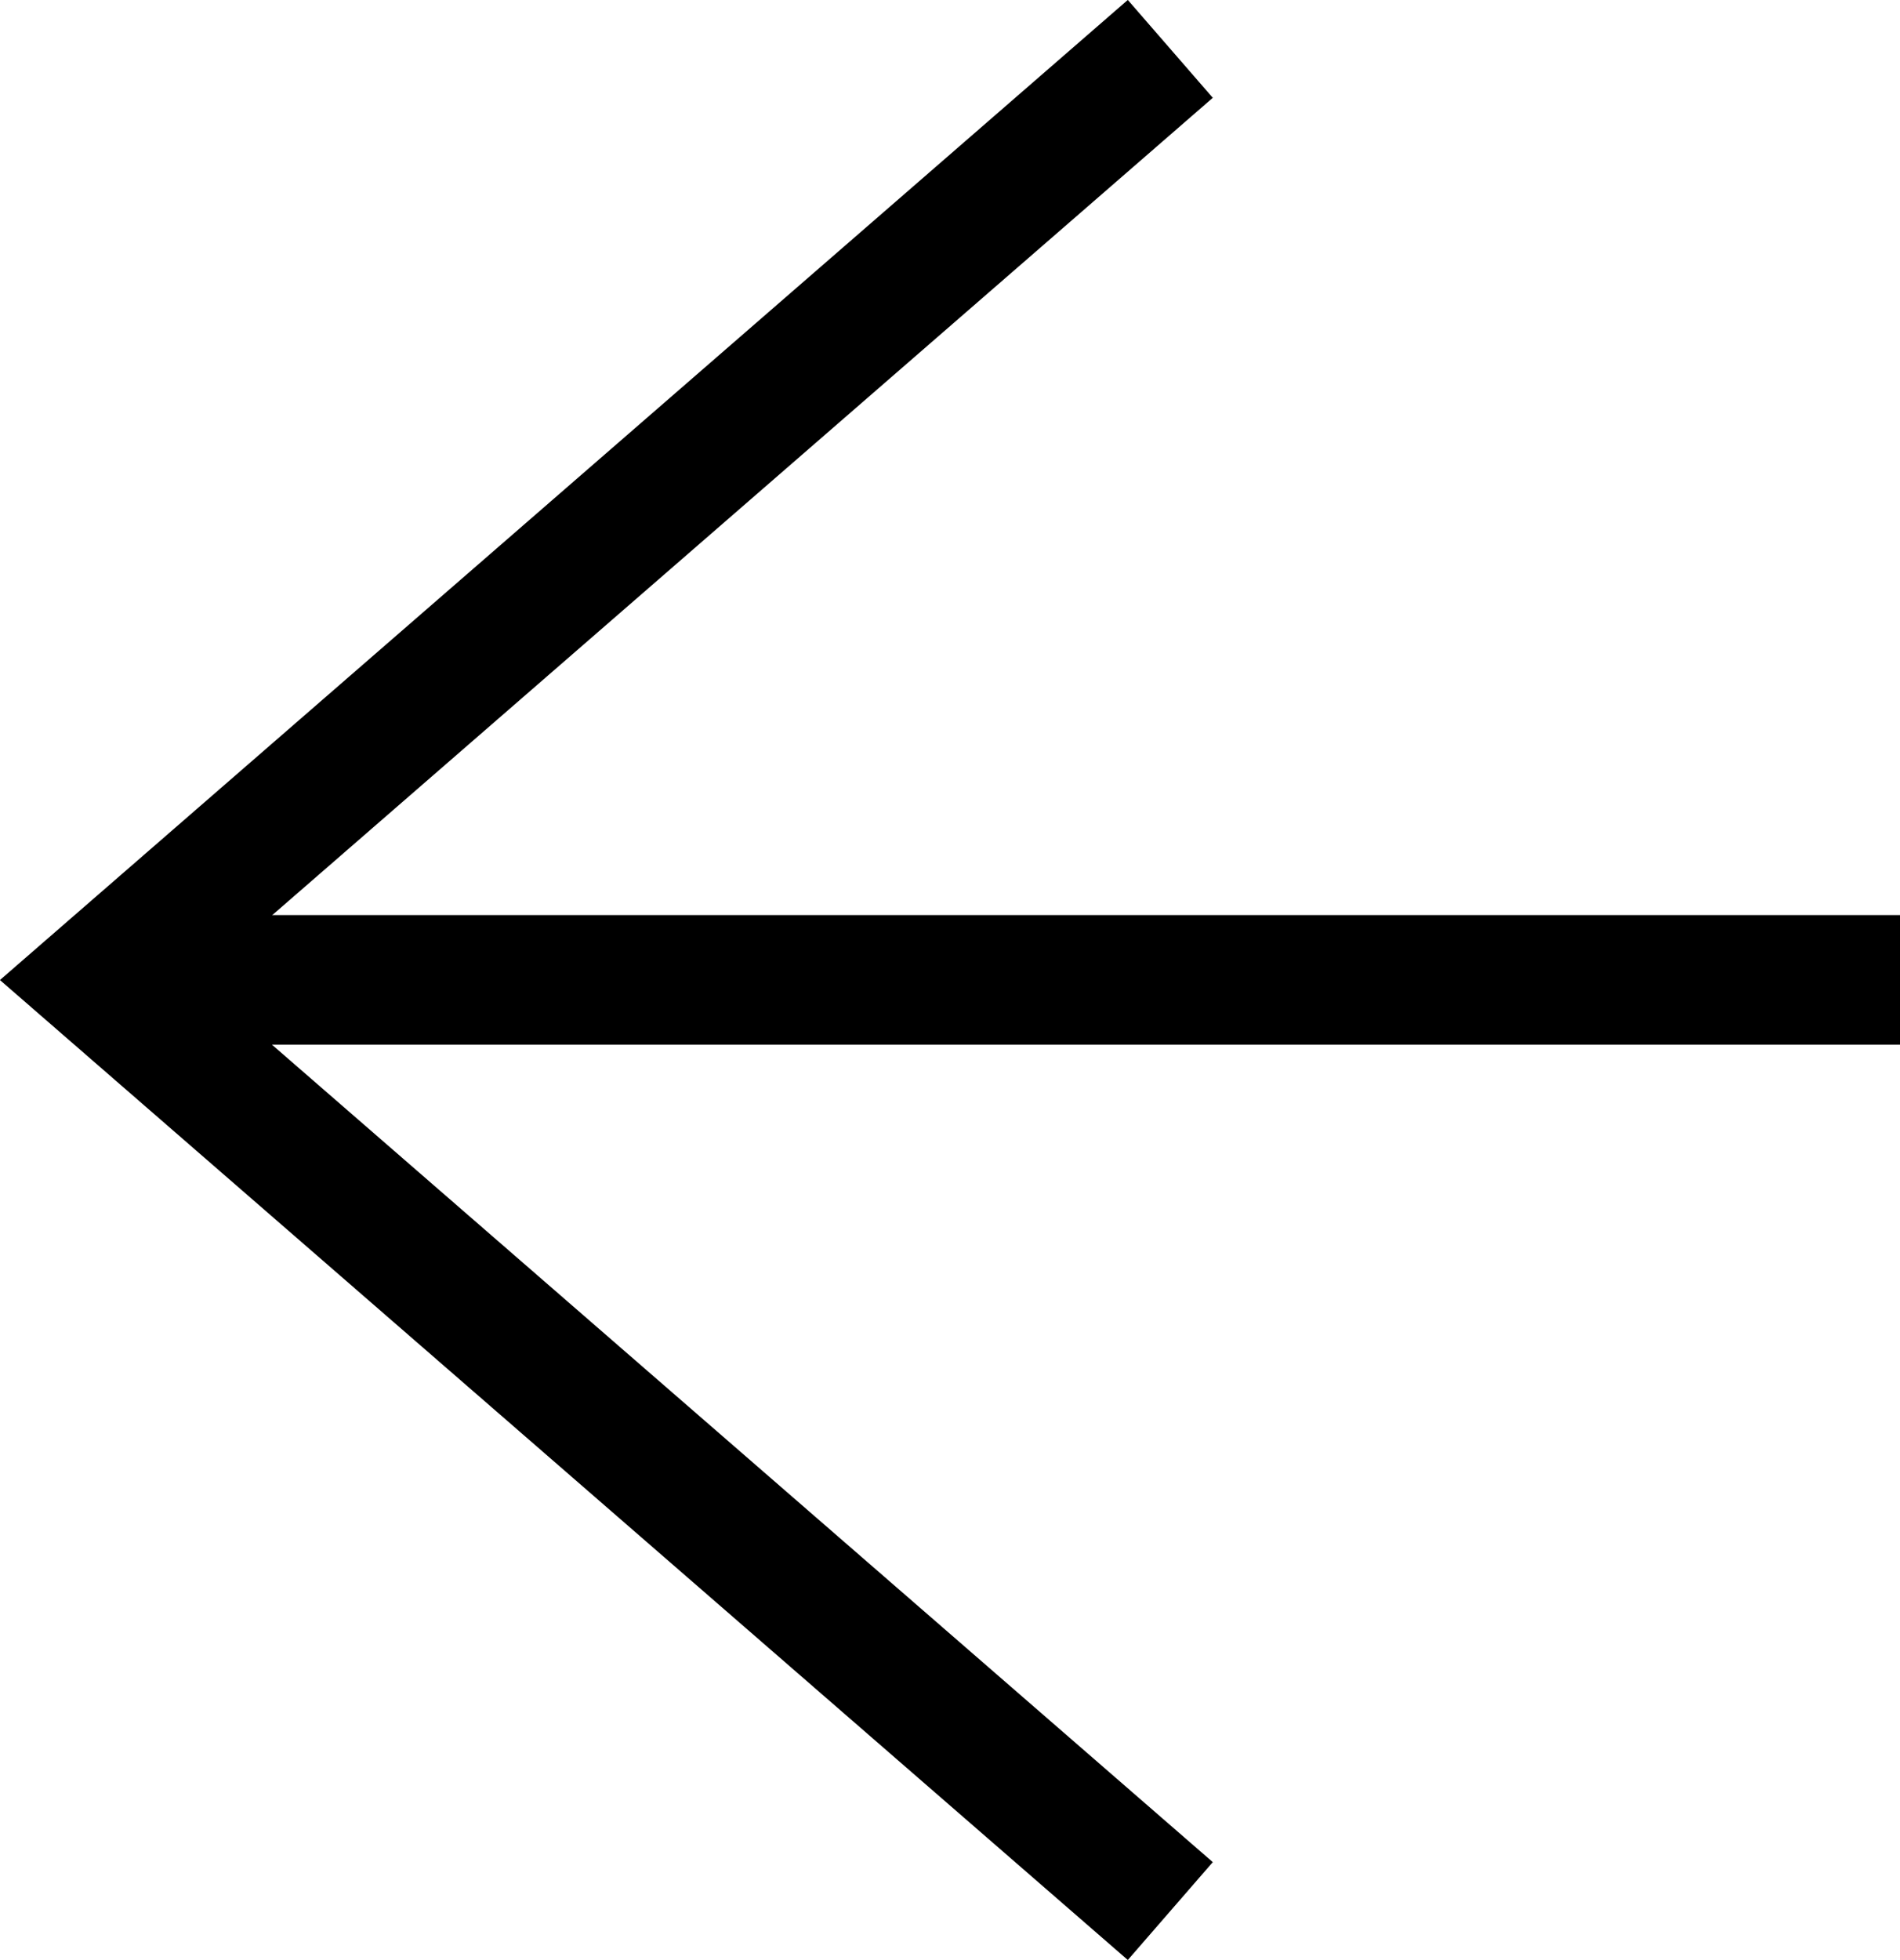
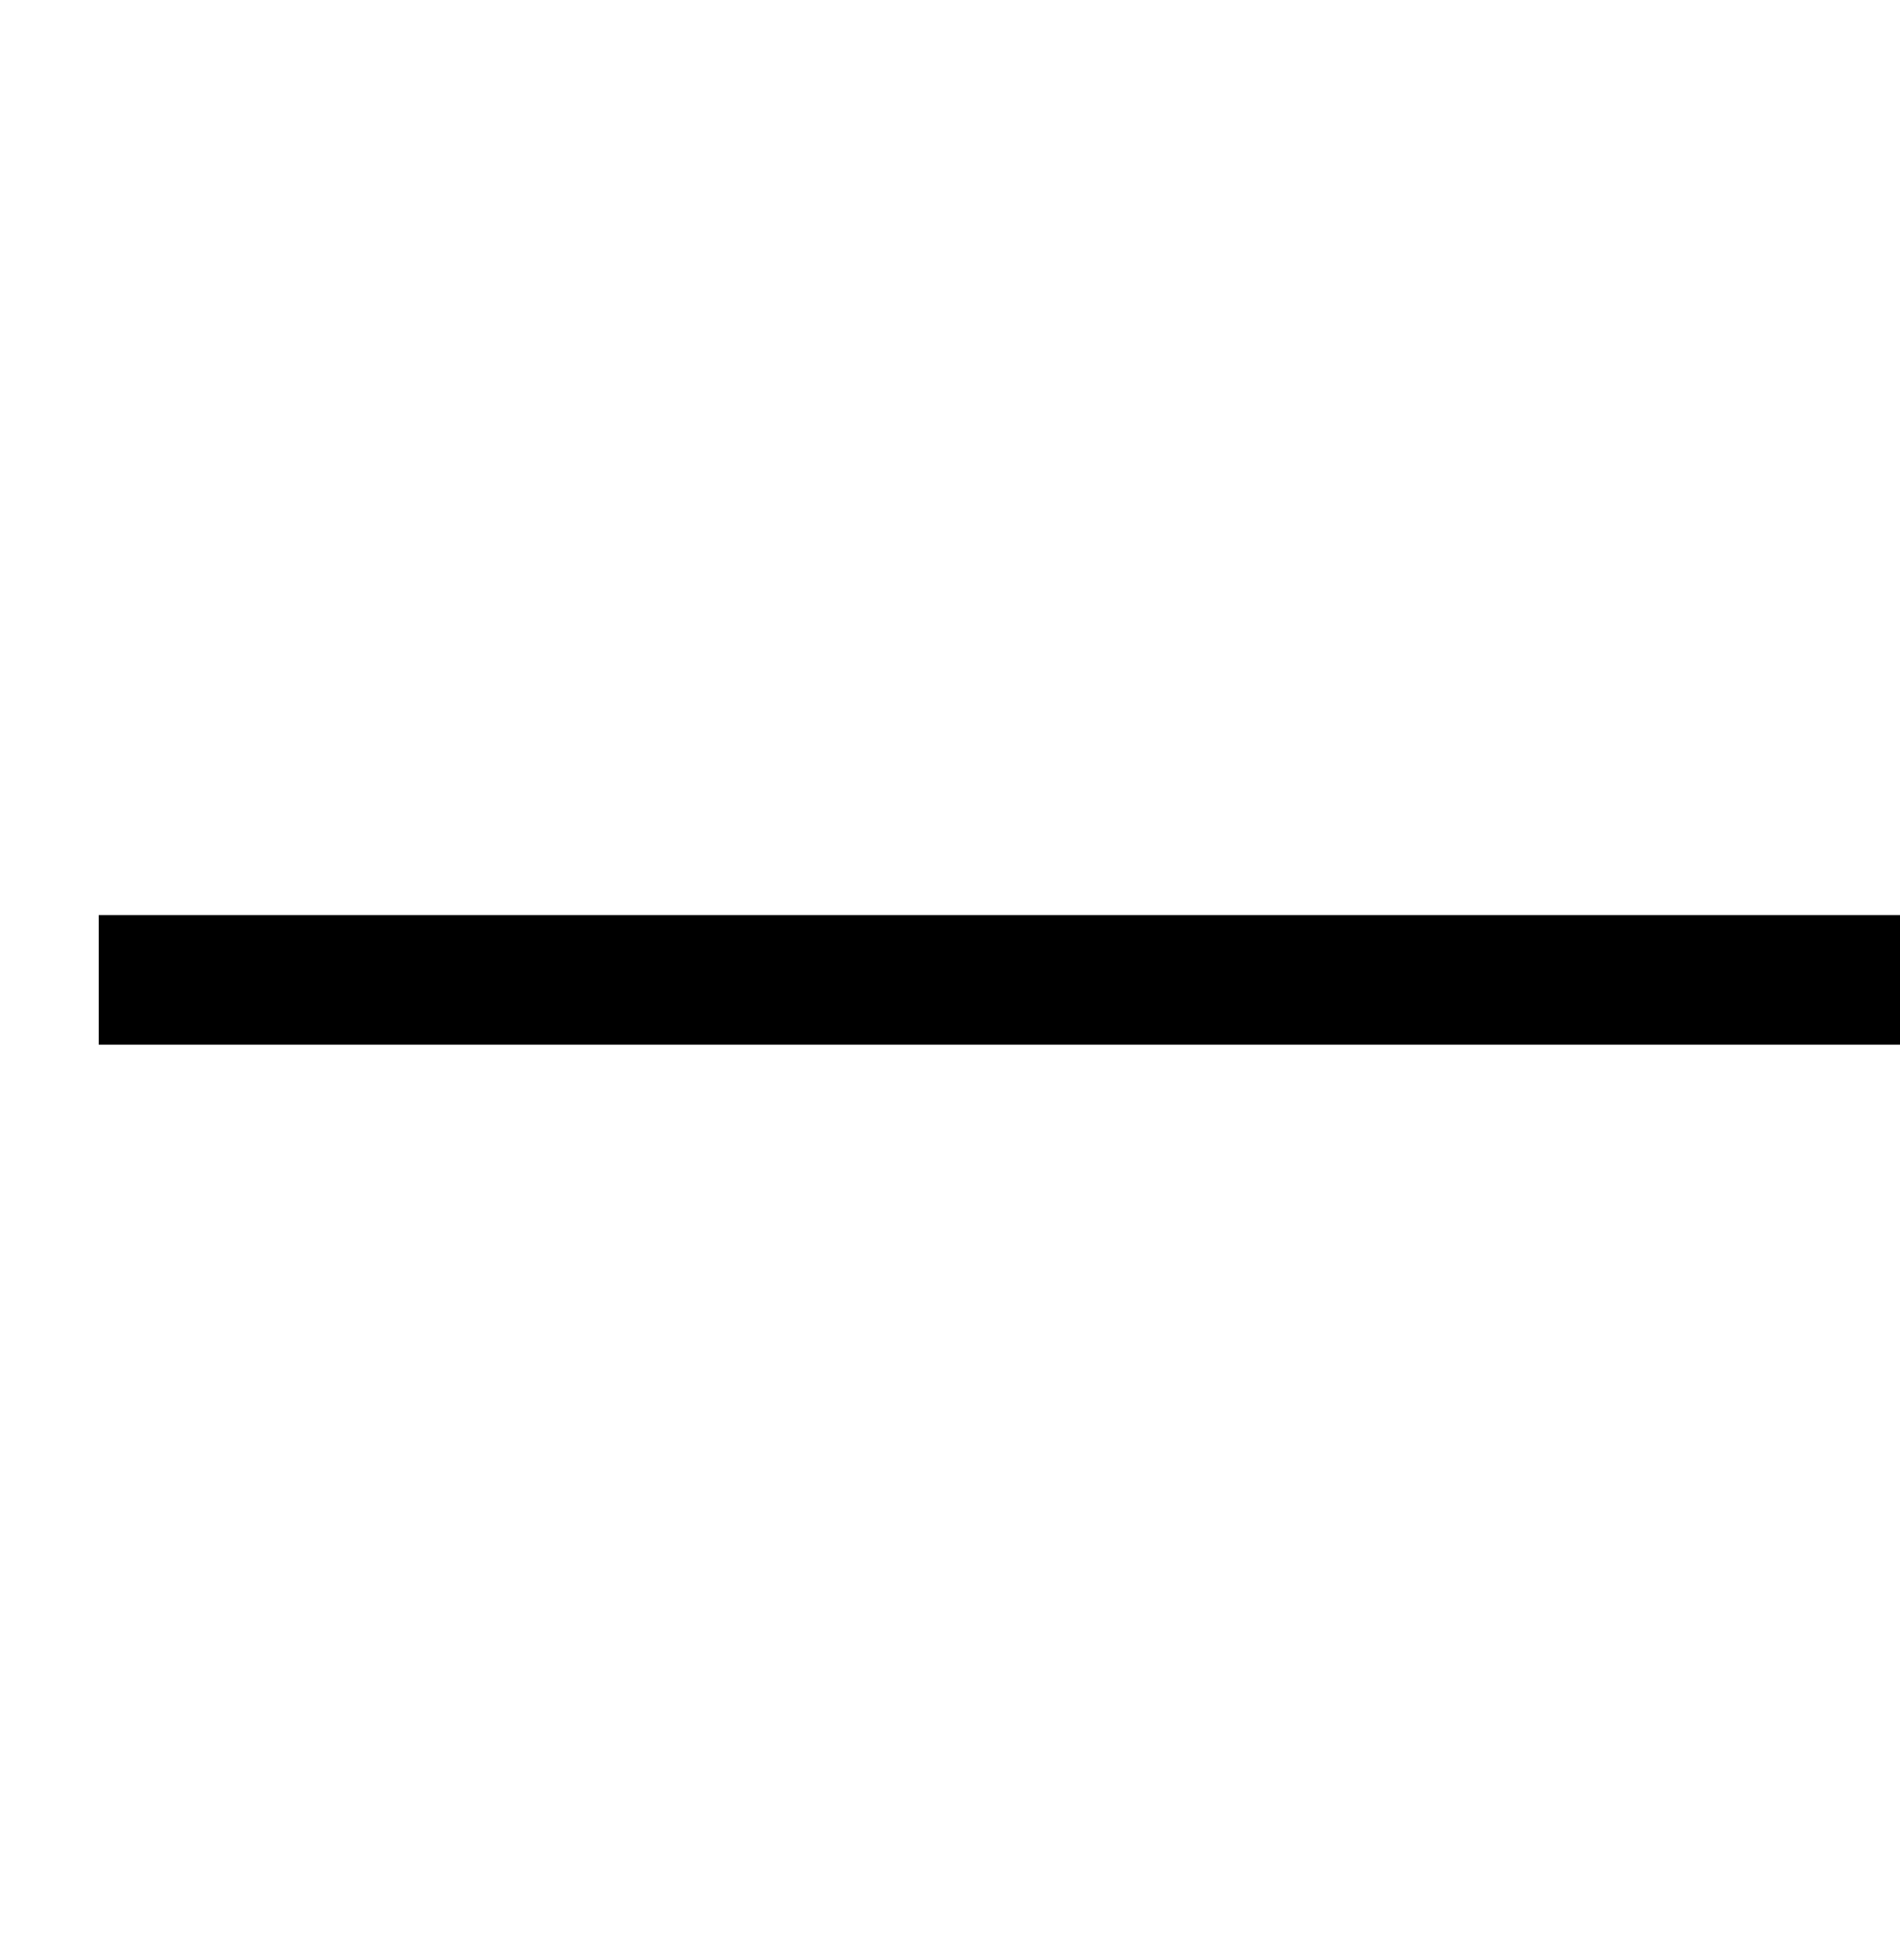
<svg xmlns="http://www.w3.org/2000/svg" width="14.662" height="15.12" viewBox="0 0 14.662 15.12">
  <g id="グループ_154" data-name="グループ 154" transform="translate(726.607 2608.626) rotate(180)">
-     <path id="パス_25" data-name="パス 25" d="M14240.576,2572.884l8.269,7.182-8.269,7.183" transform="translate(-13523 21)" fill="none" stroke="#000" stroke-width="1" />
    <path id="パス_26" data-name="パス 26" d="M14248.845,2580.067h-13.9" transform="translate(-13523 21)" fill="none" stroke="#000" stroke-width="1" />
  </g>
</svg>